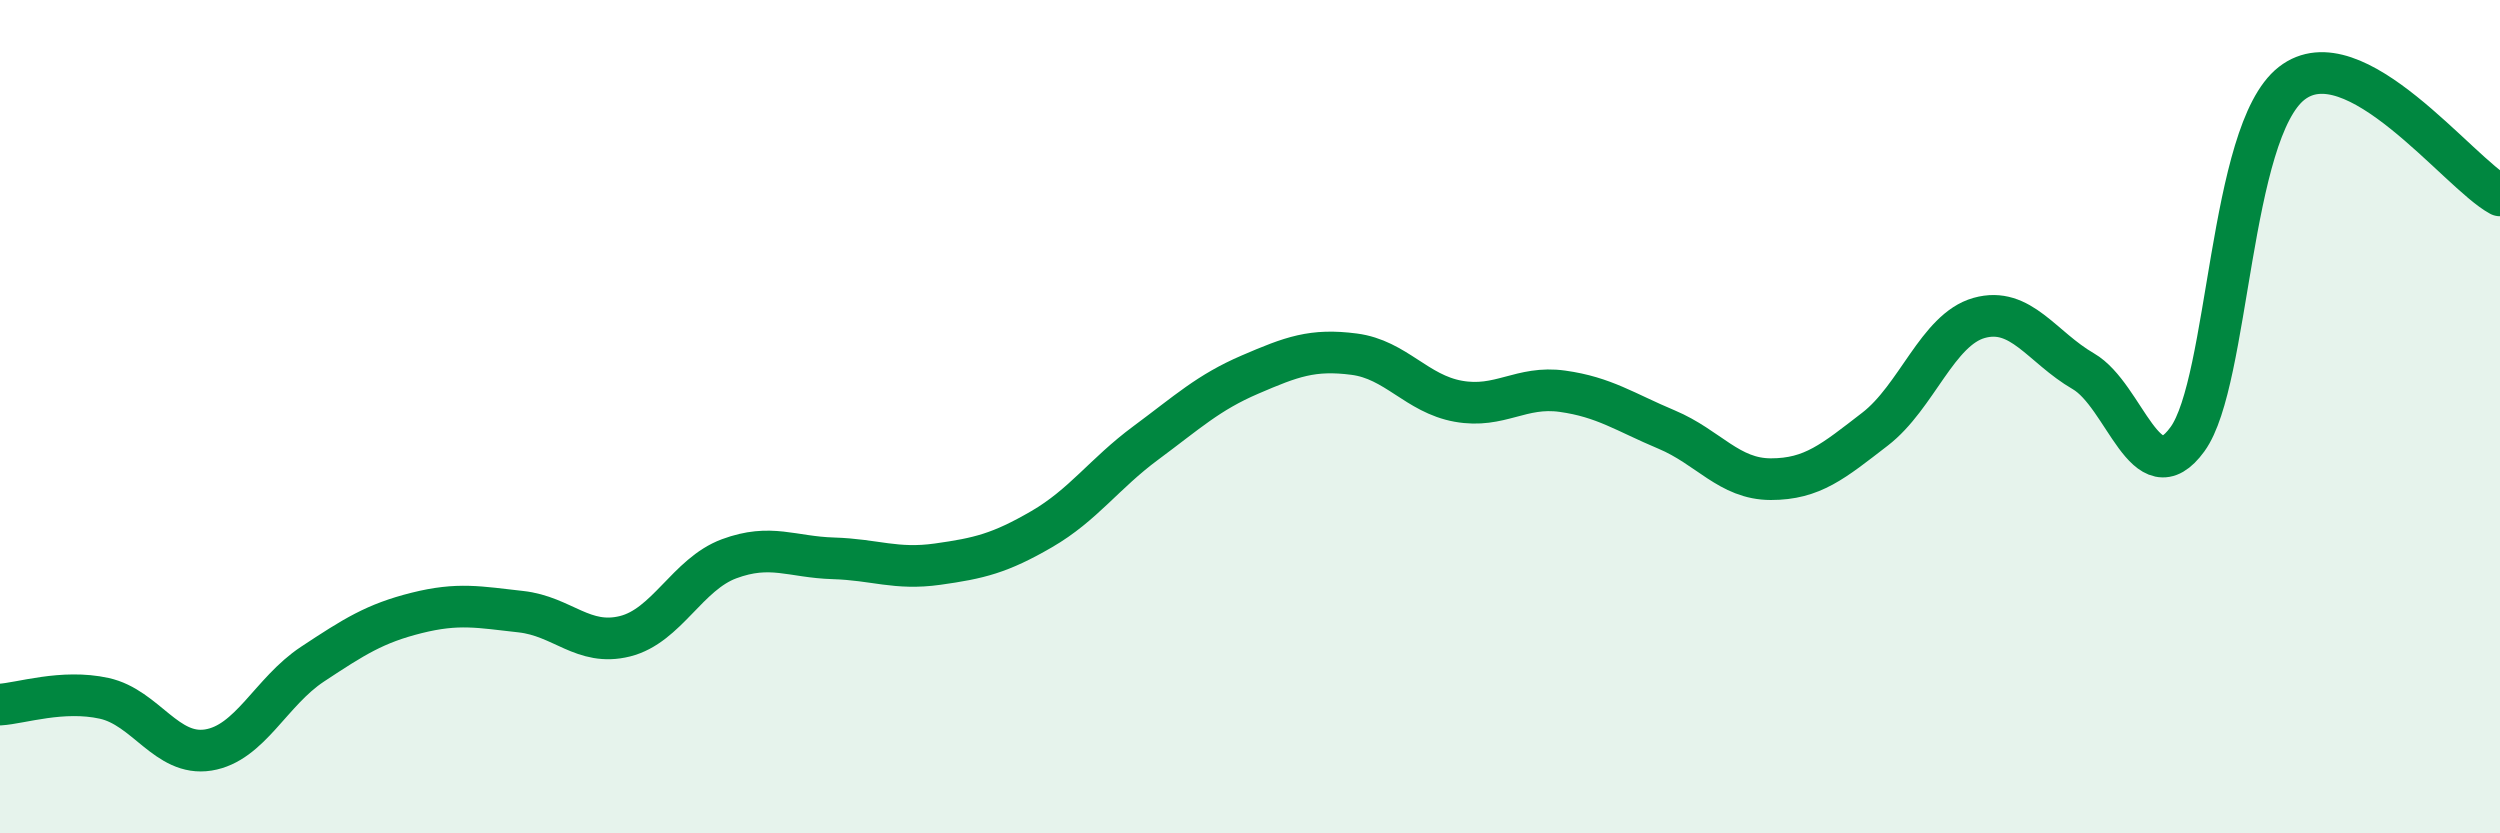
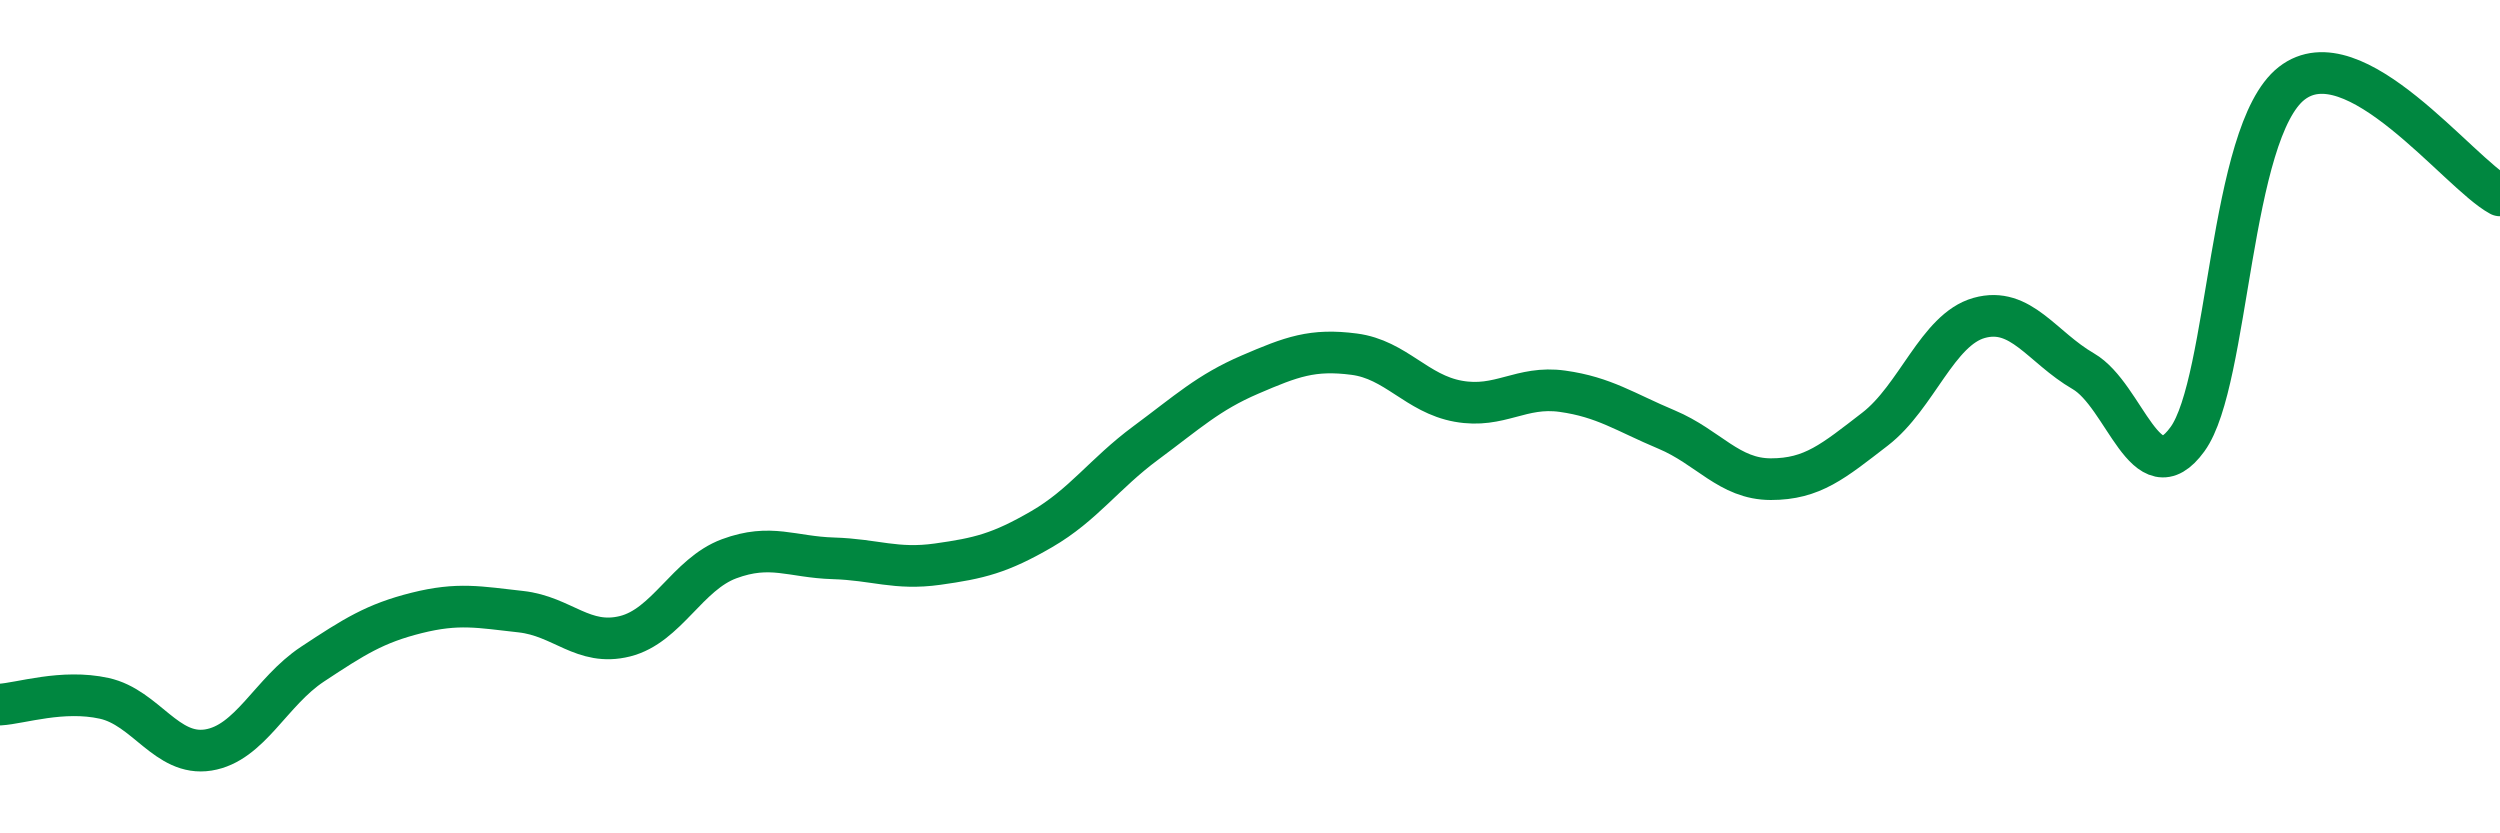
<svg xmlns="http://www.w3.org/2000/svg" width="60" height="20" viewBox="0 0 60 20">
-   <path d="M 0,16.91 C 0.5,16.88 1.5,16.54 2.5,16.76 C 3.5,16.98 4,18.16 5,18 C 6,17.84 6.5,16.6 7.5,15.94 C 8.5,15.28 9,14.96 10,14.71 C 11,14.46 11.5,14.57 12.5,14.68 C 13.5,14.79 14,15.52 15,15.27 C 16,15.02 16.5,13.78 17.5,13.41 C 18.5,13.04 19,13.37 20,13.4 C 21,13.43 21.5,13.68 22.5,13.54 C 23.5,13.4 24,13.28 25,12.7 C 26,12.12 26.5,11.37 27.5,10.63 C 28.5,9.89 29,9.42 30,8.99 C 31,8.56 31.5,8.37 32.5,8.5 C 33.5,8.63 34,9.45 35,9.63 C 36,9.81 36.5,9.25 37.5,9.39 C 38.5,9.53 39,9.89 40,10.31 C 41,10.73 41.5,11.5 42.5,11.5 C 43.5,11.5 44,11.07 45,10.3 C 46,9.53 46.5,7.91 47.5,7.63 C 48.5,7.35 49,8.33 50,8.91 C 51,9.49 51.5,11.92 52.5,10.54 C 53.5,9.16 53.5,3.17 55,2 C 56.5,0.83 59,4.15 60,4.69L60 20L0 20Z" fill="#008740" opacity="0.1" stroke-linecap="round" stroke-linejoin="round" />
  <path d="M 0,16.91 C 0.5,16.88 1.5,16.54 2.5,16.76 C 3.5,16.98 4,18.16 5,18 C 6,17.84 6.5,16.6 7.5,15.94 C 8.5,15.28 9,14.96 10,14.71 C 11,14.46 11.5,14.57 12.5,14.68 C 13.5,14.79 14,15.52 15,15.27 C 16,15.02 16.5,13.78 17.5,13.41 C 18.5,13.04 19,13.37 20,13.4 C 21,13.43 21.5,13.68 22.5,13.54 C 23.5,13.4 24,13.28 25,12.7 C 26,12.12 26.5,11.37 27.5,10.63 C 28.5,9.89 29,9.42 30,8.99 C 31,8.56 31.5,8.37 32.5,8.5 C 33.5,8.63 34,9.45 35,9.63 C 36,9.81 36.5,9.25 37.5,9.39 C 38.5,9.53 39,9.89 40,10.31 C 41,10.73 41.5,11.5 42.5,11.5 C 43.5,11.5 44,11.07 45,10.3 C 46,9.53 46.5,7.91 47.5,7.63 C 48.5,7.35 49,8.33 50,8.91 C 51,9.49 51.5,11.92 52.5,10.54 C 53.5,9.16 53.5,3.17 55,2 C 56.5,0.83 59,4.15 60,4.69" stroke="#008740" stroke-width="1" fill="none" stroke-linecap="round" stroke-linejoin="round" />
</svg>